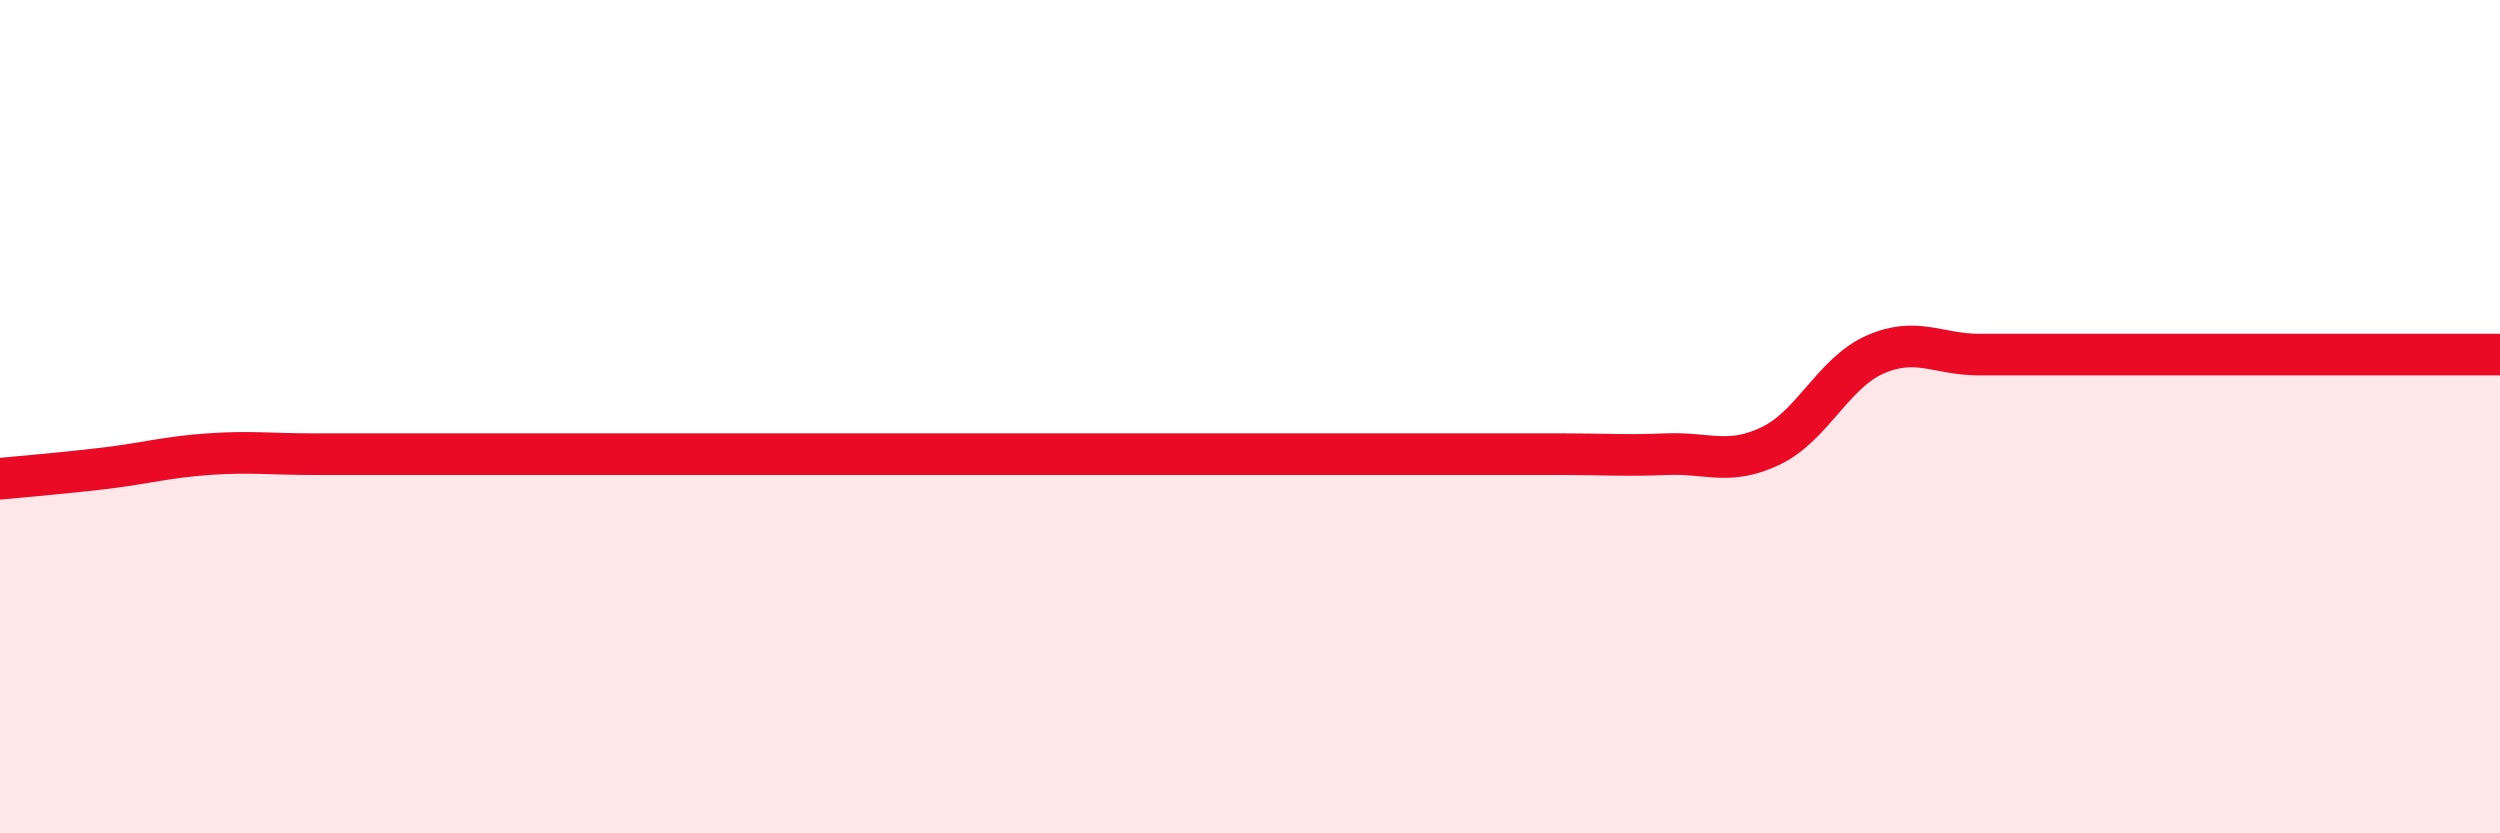
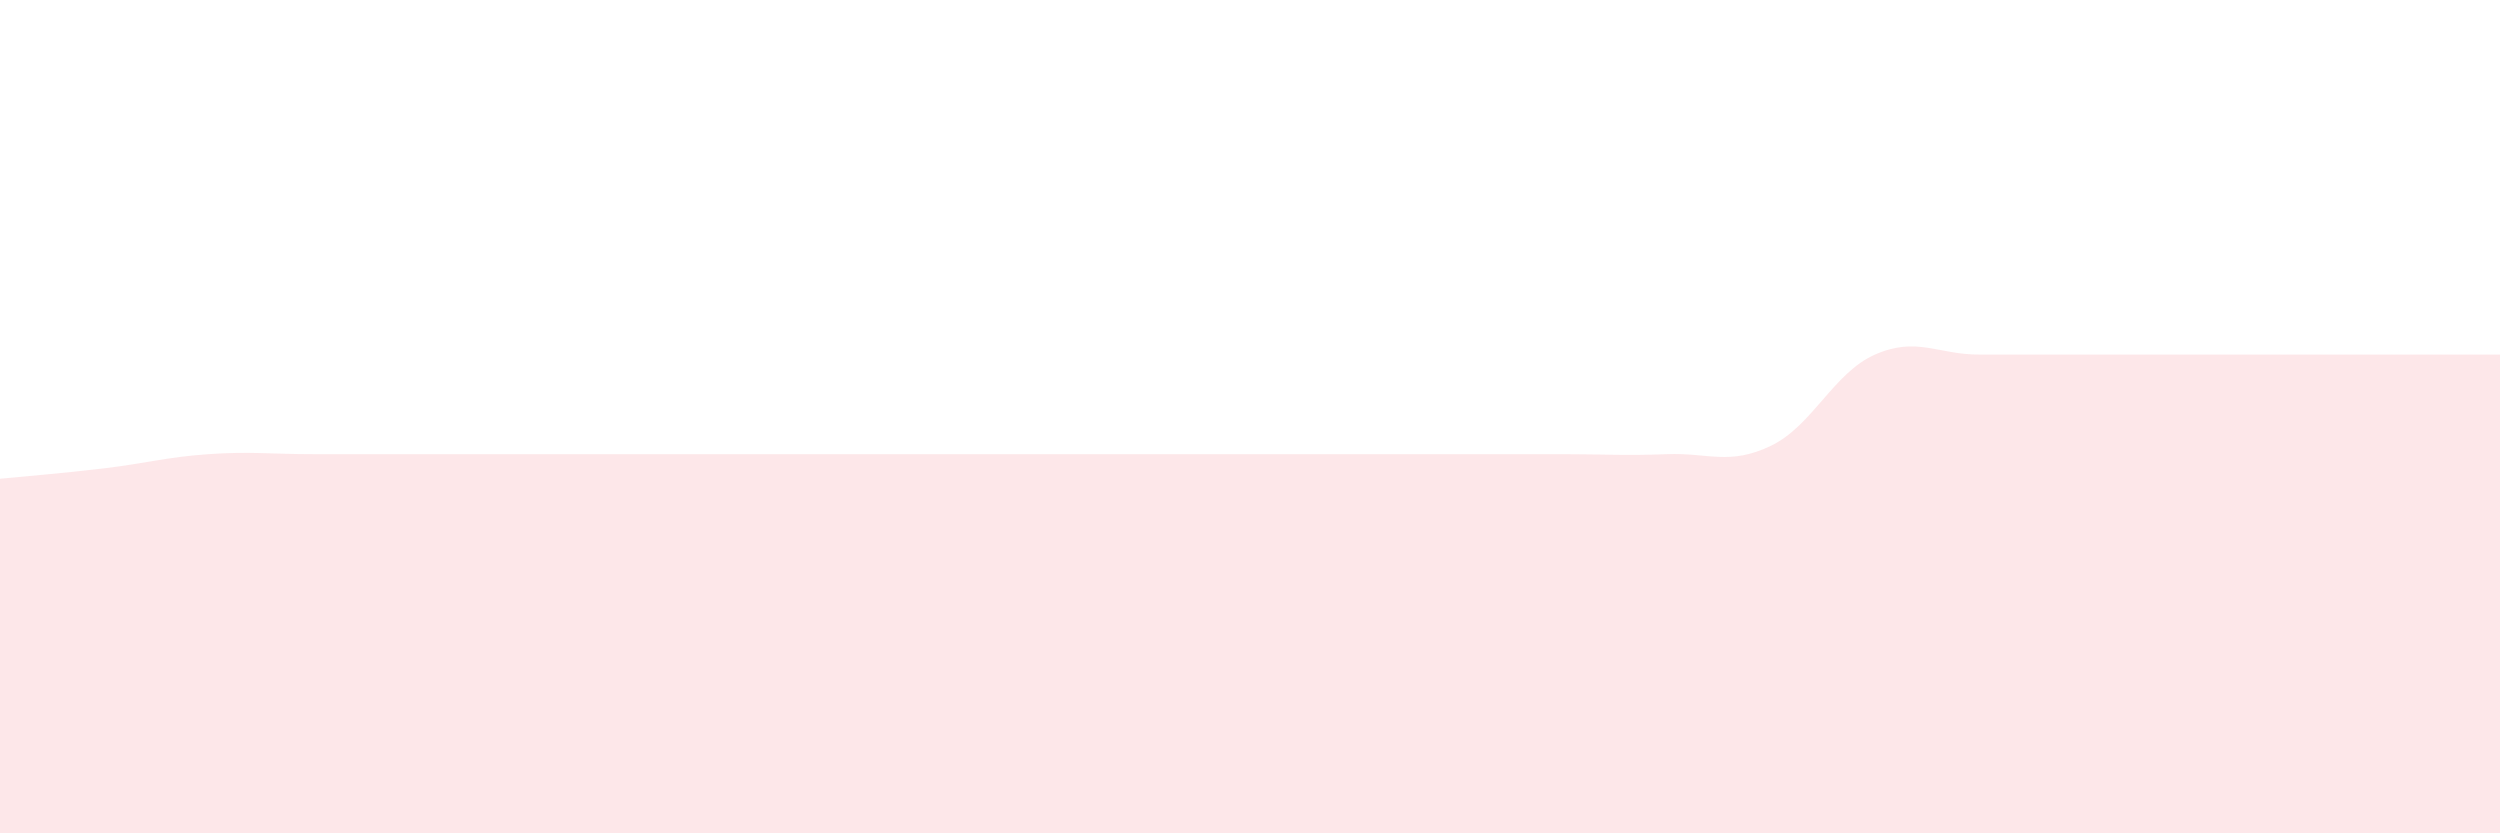
<svg xmlns="http://www.w3.org/2000/svg" width="60" height="20" viewBox="0 0 60 20">
  <path d="M 0,11.49 C 0.5,11.44 1.5,11.36 2.5,11.24 C 3.5,11.12 4,10.97 5,10.9 C 6,10.83 6.5,10.9 7.5,10.9 C 8.5,10.9 9,10.9 10,10.9 C 11,10.9 11.5,10.9 12.5,10.9 C 13.5,10.9 14,10.9 15,10.9 C 16,10.9 16.5,10.9 17.5,10.9 C 18.5,10.9 19,10.9 20,10.9 C 21,10.9 21.5,10.9 22.5,10.9 C 23.5,10.9 24,10.9 25,10.9 C 26,10.9 26.5,10.9 27.5,10.9 C 28.5,10.9 29,10.9 30,10.9 C 31,10.9 31.5,10.9 32.5,10.9 C 33.5,10.9 34,10.9 35,10.9 C 36,10.9 36.5,10.9 37.5,10.9 C 38.5,10.9 39,10.94 40,10.9 C 41,10.86 41.5,11.18 42.5,10.7 C 43.5,10.22 44,8.95 45,8.51 C 46,8.07 46.5,8.51 47.5,8.51 C 48.5,8.51 49,8.51 50,8.51 C 51,8.51 51.5,8.51 52.5,8.51 C 53.5,8.51 53.5,8.51 55,8.51 C 56.5,8.51 59,8.51 60,8.51L60 20L0 20Z" fill="#EB0A25" opacity="0.1" stroke-linecap="round" stroke-linejoin="round" />
-   <path d="M 0,11.49 C 0.5,11.44 1.5,11.36 2.5,11.24 C 3.5,11.12 4,10.97 5,10.9 C 6,10.83 6.5,10.9 7.5,10.9 C 8.5,10.9 9,10.9 10,10.9 C 11,10.9 11.5,10.9 12.5,10.9 C 13.5,10.9 14,10.9 15,10.9 C 16,10.9 16.5,10.9 17.5,10.9 C 18.5,10.9 19,10.9 20,10.9 C 21,10.9 21.5,10.9 22.5,10.9 C 23.5,10.9 24,10.9 25,10.9 C 26,10.9 26.5,10.9 27.5,10.9 C 28.5,10.9 29,10.9 30,10.9 C 31,10.9 31.5,10.9 32.5,10.9 C 33.5,10.9 34,10.9 35,10.9 C 36,10.9 36.5,10.9 37.5,10.9 C 38.5,10.9 39,10.94 40,10.9 C 41,10.86 41.5,11.18 42.5,10.7 C 43.5,10.22 44,8.95 45,8.51 C 46,8.07 46.5,8.51 47.5,8.51 C 48.5,8.51 49,8.51 50,8.51 C 51,8.51 51.5,8.51 52.5,8.51 C 53.5,8.51 53.5,8.51 55,8.51 C 56.5,8.51 59,8.51 60,8.51" stroke="#EB0A25" stroke-width="1" fill="none" stroke-linecap="round" stroke-linejoin="round" />
</svg>